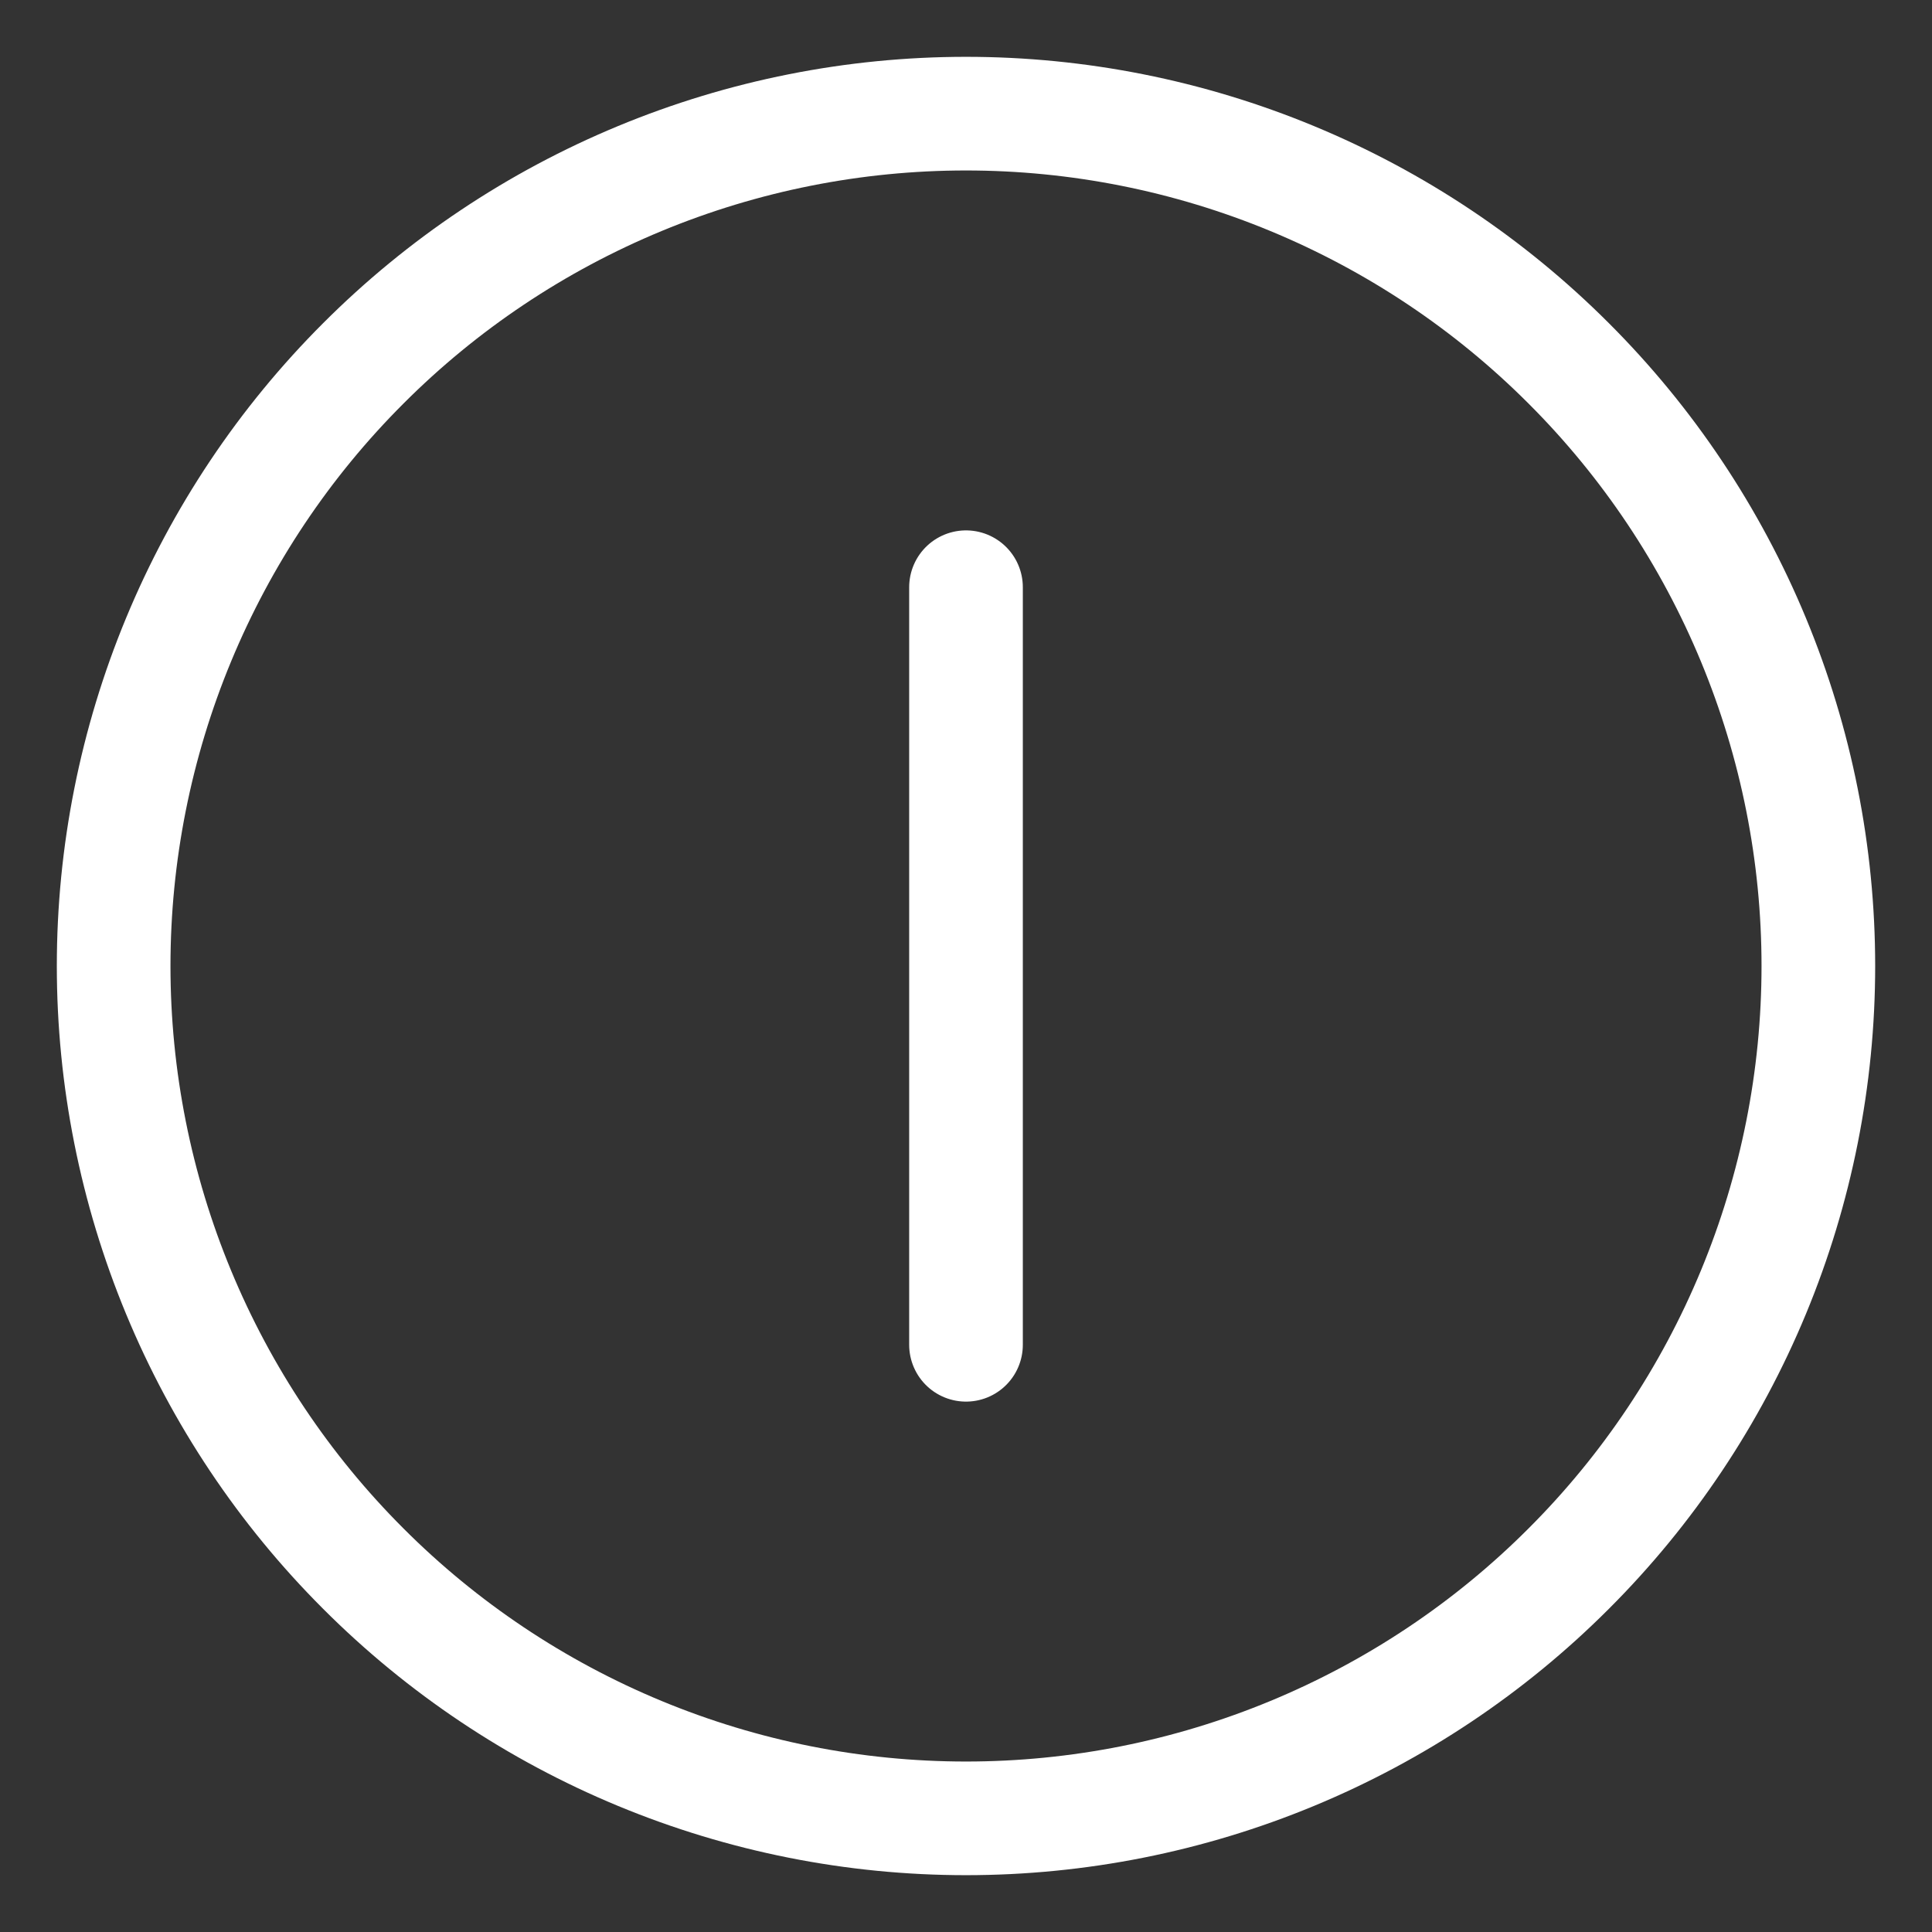
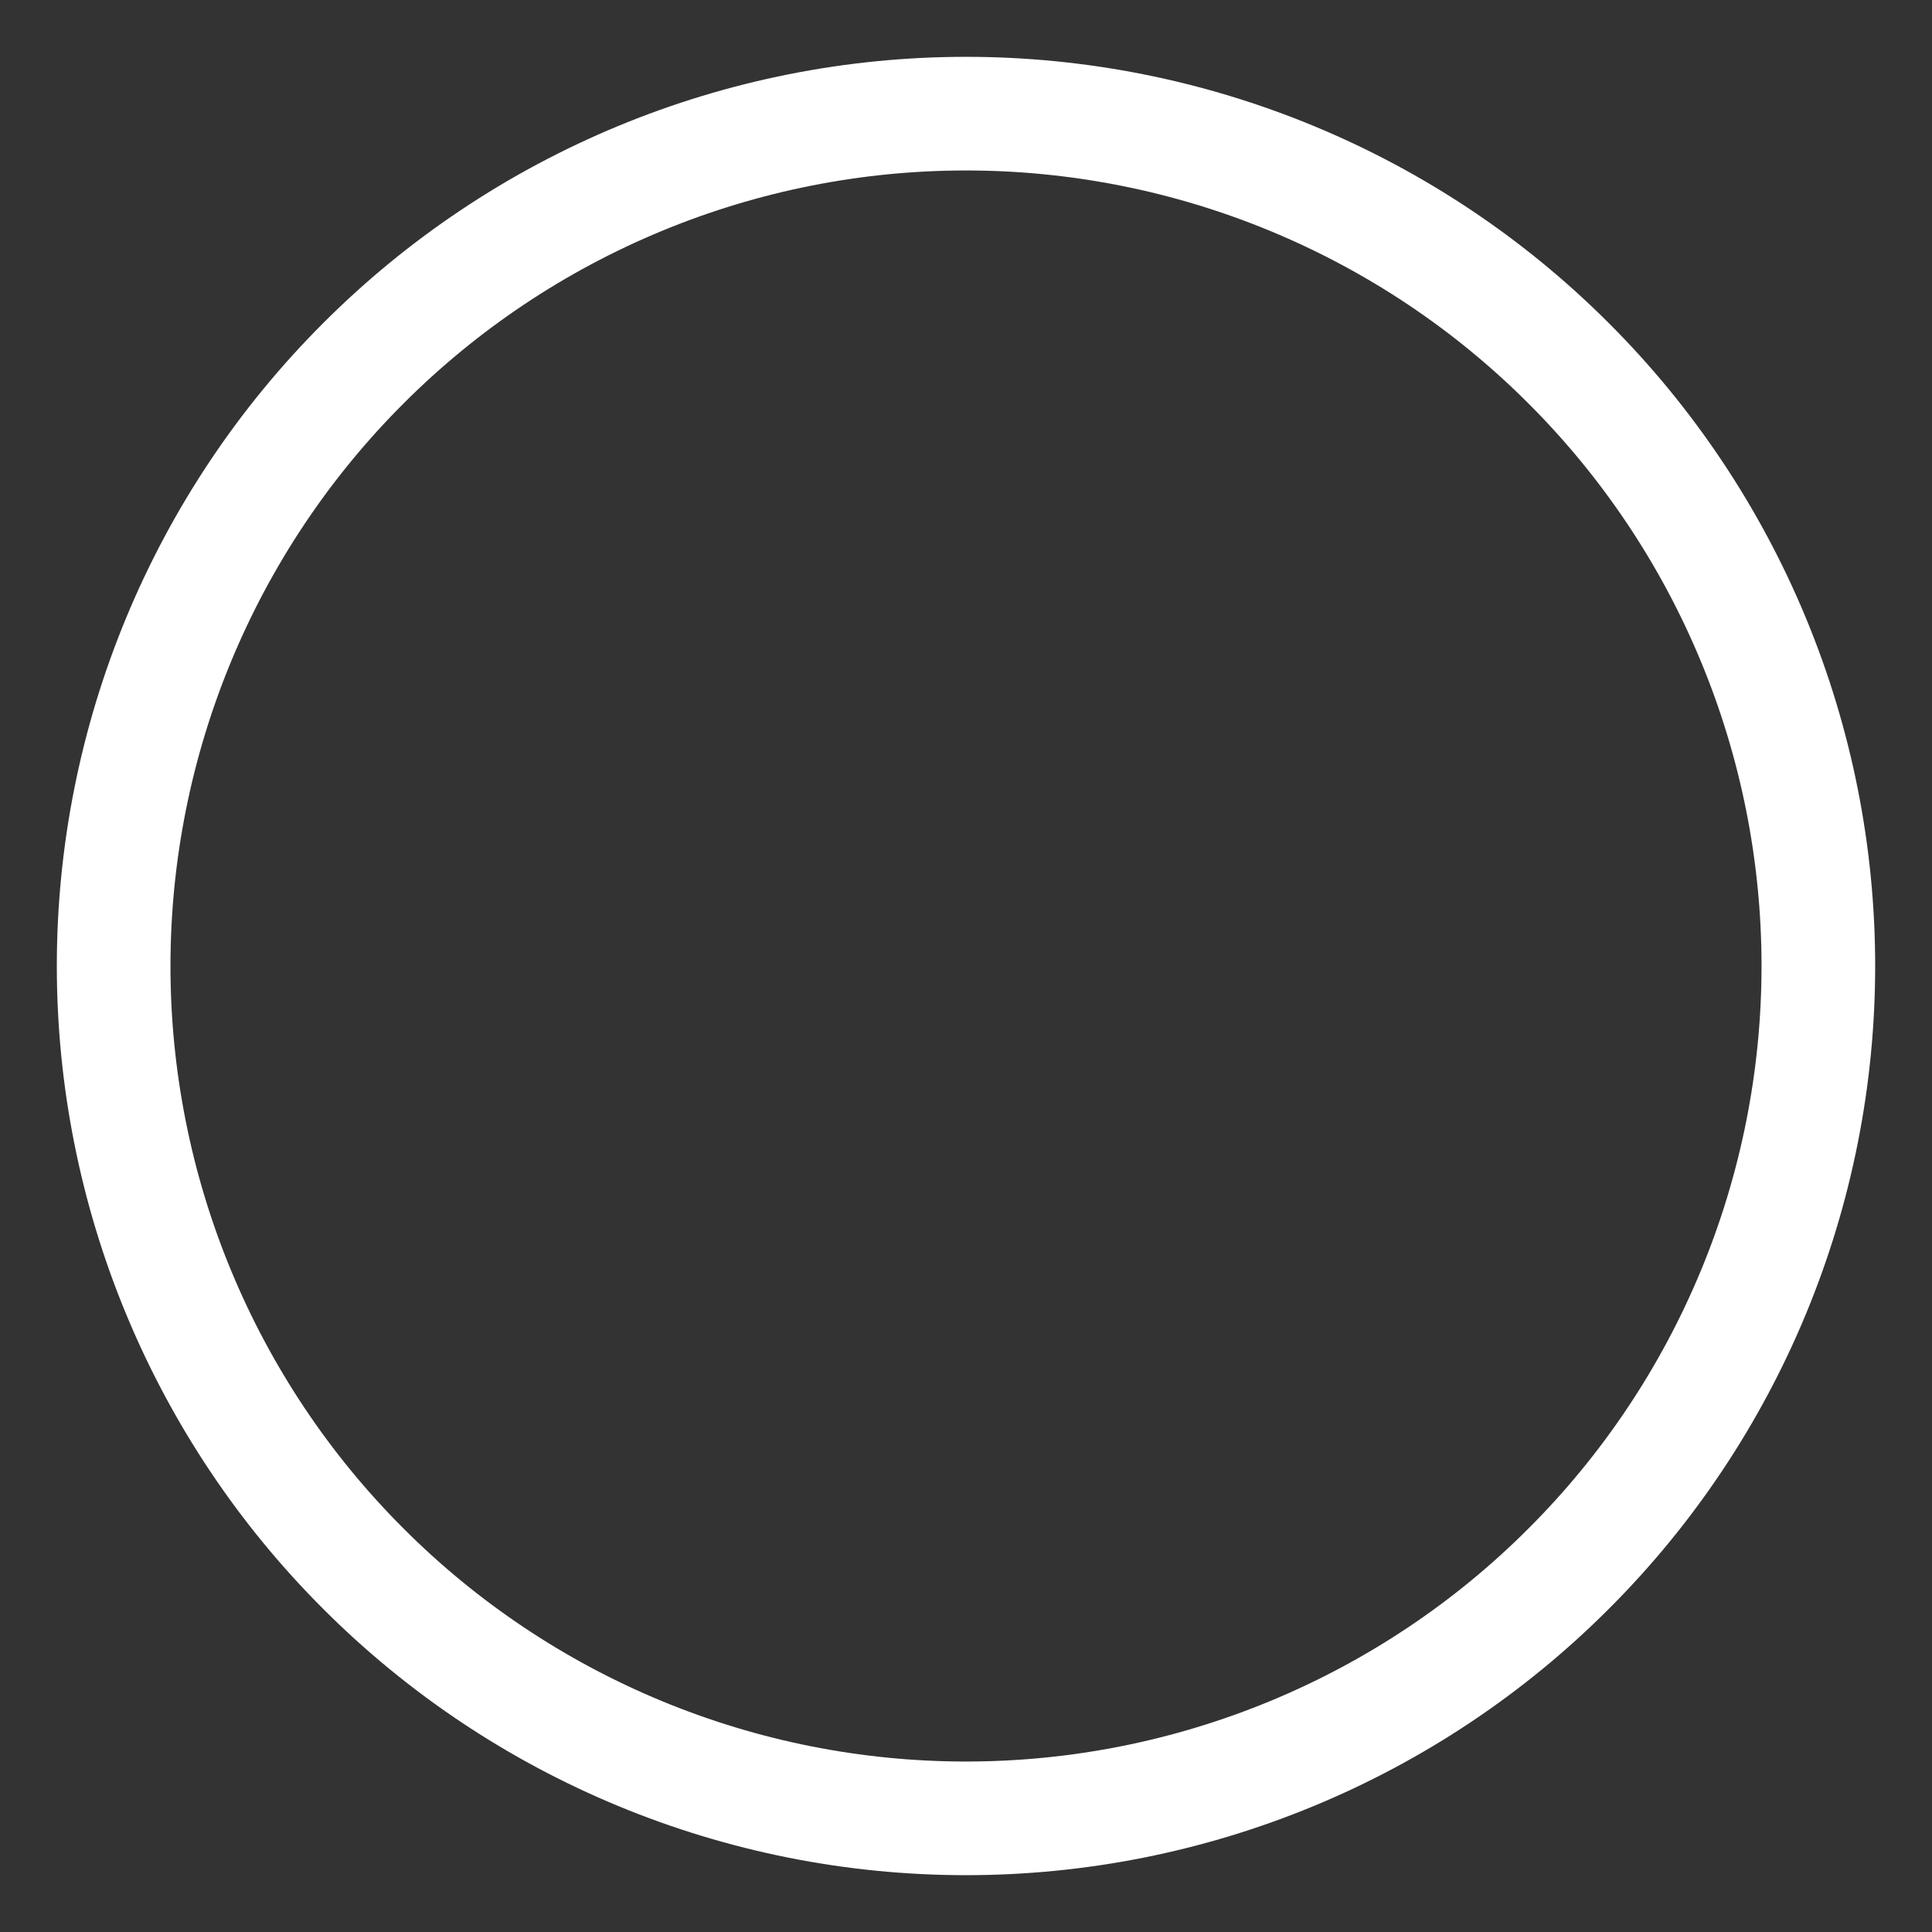
<svg xmlns="http://www.w3.org/2000/svg" width="17" height="17" viewBox="0 0 17 17" fill="none">
  <rect x="0" y="0" width="17" height="17" fill="#333333" stroke="none" />
-   <path d="M8.5 5.167V11.833M1 8.5C1 9.485 1.194 10.46 1.571 11.37C1.948 12.28 2.5 13.107 3.197 13.803C3.893 14.5 4.72 15.052 5.63 15.429C6.54 15.806 7.515 16 8.5 16C9.485 16 10.46 15.806 11.37 15.429C12.28 15.052 13.107 14.5 13.803 13.803C14.5 13.107 15.052 12.28 15.429 11.37C15.806 10.46 16 9.485 16 8.5C16 7.515 15.806 6.54 15.429 5.63C15.052 4.72 14.5 3.893 13.803 3.197C13.107 2.5 12.28 1.948 11.37 1.571C10.46 1.194 9.485 1 8.5 1C7.515 1 6.54 1.194 5.63 1.571C4.72 1.948 3.893 2.5 3.197 3.197C2.5 3.893 1.948 4.72 1.571 5.63C1.194 6.54 1 7.515 1 8.5Z" stroke="#fff" stroke-linecap="round" stroke-linejoin="round" />
+   <path d="M8.5 5.167M1 8.5C1 9.485 1.194 10.46 1.571 11.37C1.948 12.28 2.5 13.107 3.197 13.803C3.893 14.5 4.72 15.052 5.63 15.429C6.54 15.806 7.515 16 8.5 16C9.485 16 10.46 15.806 11.37 15.429C12.28 15.052 13.107 14.5 13.803 13.803C14.5 13.107 15.052 12.28 15.429 11.37C15.806 10.46 16 9.485 16 8.5C16 7.515 15.806 6.54 15.429 5.63C15.052 4.72 14.5 3.893 13.803 3.197C13.107 2.5 12.28 1.948 11.37 1.571C10.46 1.194 9.485 1 8.5 1C7.515 1 6.54 1.194 5.63 1.571C4.72 1.948 3.893 2.5 3.197 3.197C2.5 3.893 1.948 4.72 1.571 5.63C1.194 6.54 1 7.515 1 8.5Z" stroke="#fff" stroke-linecap="round" stroke-linejoin="round" />
</svg>